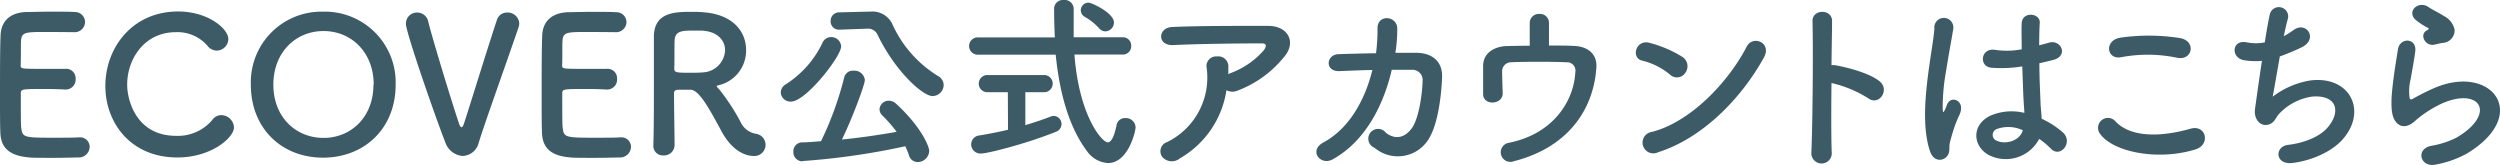
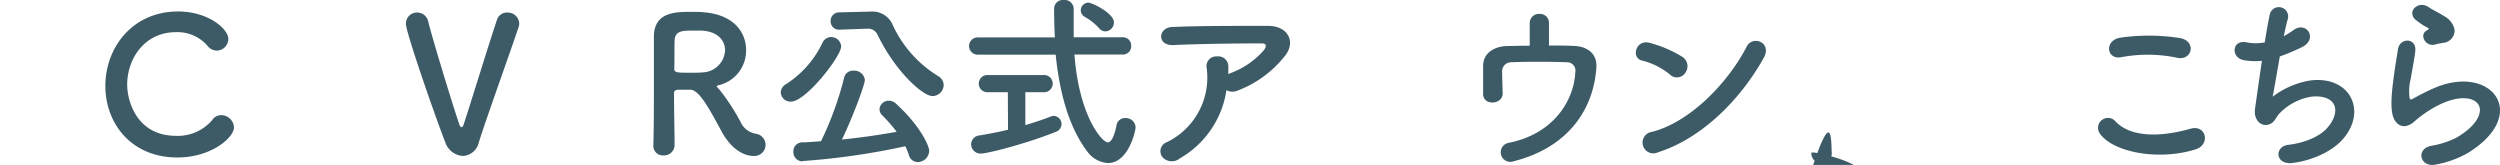
<svg xmlns="http://www.w3.org/2000/svg" viewBox="0 0 398.65 26.3">
  <defs>
    <style>.cls-1{fill:#3d5b66;}</style>
  </defs>
  <g id="レイヤー_2" data-name="レイヤー 2">
    <g id="テキスト">
-       <path class="cls-1" d="M7.08,5.1c-3,0-3.63.06-3.72,1.35-.06.72,0,2.19-.06,3.93,0,.6,0,.6,3.72.6,1.38,0,2.82,0,3.36,0a1.51,1.51,0,0,1,1.68,1.59,1.59,1.59,0,0,1-1.59,1.71h-.15c-.75-.06-1.89-.09-3-.09-3.72,0-4,0-4,.66,0,4.47,0,5.16.09,5.67.15,1.38.63,1.44,4.86,1.44,1.77,0,3.69,0,4.26-.06h.15a1.52,1.52,0,0,1,1.62,1.53,1.75,1.75,0,0,1-1.89,1.68c-.39,0-2.13.06-3.87.06s-3.45,0-3.84-.06C1.89,24.87.18,23.88.06,21.24,0,20,0,17.76,0,15.33,0,11.67,0,7.59.09,5.7.15,3.3,1.71,2,4.14,1.92c.54,0,2.25-.06,3.93-.06s3.36,0,3.81.06a1.6,1.6,0,0,1,1.68,1.59,1.65,1.65,0,0,1-1.77,1.62S9.12,5.1,7.08,5.1Z" />
      <path class="cls-1" d="M28.29,25.11c-7.47,0-11.49-5.55-11.49-11.4,0-6.09,4.29-11.88,11.61-11.88,4.77,0,8,2.76,8,4.38a1.88,1.88,0,0,1-1.83,1.86,1.92,1.92,0,0,1-1.53-.81,6.32,6.32,0,0,0-5-2.13c-5.07,0-7.77,4.32-7.77,8.37,0,2.52,1.47,8.16,7.8,8.16a7.17,7.17,0,0,0,5.76-2.52,1.75,1.75,0,0,1,1.47-.78,2.06,2.06,0,0,1,2,1.92C37.38,21.84,33.81,25.11,28.29,25.11Z" />
-       <path class="cls-1" d="M40,13.5A11.26,11.26,0,0,1,51.51,1.86,11.29,11.29,0,0,1,63.09,13.5c0,7-5,11.64-11.58,11.64S40,20.49,40,13.5Zm19.59,0c0-5.19-3.6-8.55-8-8.55s-8,3.36-8,8.55,3.6,8.49,8,8.49S59.55,18.66,59.55,13.5Z" />
      <path class="cls-1" d="M73.8,24.87A3.19,3.19,0,0,1,71,22.68c-1.5-3.81-6.27-17.49-6.27-18.87A1.75,1.75,0,0,1,66.51,2a1.79,1.79,0,0,1,1.77,1.41C68.79,5.58,71.94,16,73.2,19.71c.12.36.24.57.39.57s.27-.18.42-.66c.84-2.52,3.9-12.48,5.22-16.41A1.67,1.67,0,0,1,80.88,2,1.84,1.84,0,0,1,82.8,3.72a2,2,0,0,1-.09.57c-1.77,5.22-5.22,14.76-6.36,18.42A2.75,2.75,0,0,1,73.8,24.87Z" />
-       <path class="cls-1" d="M93.42,5.1c-3,0-3.63.06-3.72,1.35-.06.72,0,2.19-.06,3.93,0,.6,0,.6,3.72.6,1.38,0,2.82,0,3.36,0a1.51,1.51,0,0,1,1.68,1.59,1.59,1.59,0,0,1-1.59,1.71h-.15c-.75-.06-1.89-.09-3-.09-3.72,0-4,0-4,.66,0,4.47,0,5.16.09,5.67.15,1.38.63,1.44,4.86,1.44,1.77,0,3.69,0,4.26-.06H99a1.52,1.52,0,0,1,1.62,1.53,1.75,1.75,0,0,1-1.89,1.68c-.39,0-2.13.06-3.87.06s-3.45,0-3.84-.06c-2.76-.21-4.47-1.2-4.59-3.84-.06-1.26-.06-3.48-.06-5.91,0-3.66,0-7.74.09-9.63.06-2.4,1.62-3.66,4-3.78.54,0,2.25-.06,3.93-.06s3.36,0,3.81.06A1.6,1.6,0,0,1,99.9,3.51a1.65,1.65,0,0,1-1.77,1.62S95.46,5.1,93.42,5.1Z" />
      <path class="cls-1" d="M110.13,14.31c-.39,0-1.08,0-1.65,0s-1,0-1,.57c0,2.25.09,7.17.09,8.25a1.67,1.67,0,0,1-1.77,1.65,1.51,1.51,0,0,1-1.62-1.5v-.06c.09-2.79.09-6.36.09-9.66,0-6.48,0-6.6,0-7.83.09-3.84,3.51-3.84,6-3.84.69,0,1.38,0,1.83.06,4.86.33,6.87,3.18,6.87,6a5.66,5.66,0,0,1-4.38,5.64c-.21.06-.3.09-.3.18s.21.27.42.51a32.68,32.68,0,0,1,3.36,5.13,3.28,3.28,0,0,0,2.46,1.92,1.78,1.78,0,0,1-.36,3.54c-.48,0-2.94-.09-5-3.72C113.34,17.79,111.57,14.34,110.13,14.31ZM115.62,8c0-1.5-1.14-3-3.75-3.12-.39,0-.93,0-1.5,0-1.62,0-2.7.09-2.79,1.5-.06.72,0,2.85-.06,4.59,0,.6.39.63,2.49.63.75,0,1.53,0,2.07-.06A3.69,3.69,0,0,0,115.62,8Z" />
      <path class="cls-1" d="M124.5,14.73a1.54,1.54,0,0,1,.81-1.29,16,16,0,0,0,5.85-6.63,1.5,1.5,0,0,1,1.38-.9,1.58,1.58,0,0,1,1.59,1.5c0,1.56-5.61,8.79-8,8.79A1.54,1.54,0,0,1,124.5,14.73Zm3.48,11a1.46,1.46,0,0,1-1.47-1.53,1.42,1.42,0,0,1,1.41-1.5c1,0,2-.12,3-.18a52.46,52.46,0,0,0,3.69-10.14,1.42,1.42,0,0,1,1.5-1.11,1.68,1.68,0,0,1,1.8,1.47c0,.81-2.16,6.48-3.66,9.51,3-.3,6.06-.75,8.73-1.23a23.68,23.68,0,0,0-2.28-2.61,1.35,1.35,0,0,1-.45-1,1.46,1.46,0,0,1,1.5-1.35,1.67,1.67,0,0,1,1.14.48c3.93,3.6,5.28,6.75,5.28,7.53a1.84,1.84,0,0,1-1.83,1.77,1.46,1.46,0,0,1-1.41-1.11,11.54,11.54,0,0,0-.57-1.41A114.58,114.58,0,0,1,128,25.68Zm5.91-21h-.06a1.32,1.32,0,0,1-1.38-1.38,1.35,1.35,0,0,1,1.38-1.38l4.83-.12h.12a3.52,3.52,0,0,1,3.45,1.86,18.73,18.73,0,0,0,7.38,8.43,1.69,1.69,0,0,1,.87,1.41,1.81,1.81,0,0,1-1.77,1.77c-1.59,0-6-4-8.79-9.81a1.66,1.66,0,0,0-1.71-.93h-.12Z" />
      <path class="cls-1" d="M171.33,8.7c.75,9.9,4.44,14,5.31,14,.51,0,1-.75,1.41-2.76a1.35,1.35,0,0,1,1.41-1.11,1.54,1.54,0,0,1,1.62,1.47c0,.6-1.14,5.7-4.41,5.7a4.43,4.43,0,0,1-3.33-1.89c-3-4-4.41-9.57-5-15.39H155.91a1.38,1.38,0,1,1,0-2.76h12.3c-.09-1.56-.12-3.12-.12-4.65A1.4,1.4,0,0,1,169.62,0a1.43,1.43,0,0,1,1.59,1.41v.06c0,.69,0,1.44,0,2.19s0,1.5,0,2.28H179a1.32,1.32,0,0,1,1.38,1.38A1.32,1.32,0,0,1,179,8.7Zm-10.62,6h-3.15a1.37,1.37,0,1,1,0-2.73h8.82a1.37,1.37,0,1,1,0,2.73H163.5l0,5.25c1.53-.45,2.94-.93,4-1.35a1.78,1.78,0,0,1,.51-.12,1.3,1.3,0,0,1,1.26,1.32,1.32,1.32,0,0,1-.93,1.23c-4.53,1.83-10.8,3.45-11.91,3.45A1.48,1.48,0,0,1,154.86,23a1.45,1.45,0,0,1,1.38-1.41c1.44-.24,3-.54,4.5-.9ZM175.26,4.5A9.16,9.16,0,0,0,173,2.7a1.23,1.23,0,0,1-.66-1.05A1.24,1.24,0,0,1,173.55.42c.57,0,4.08,1.68,4.08,3.15A1.42,1.42,0,0,1,176.25,5,1.29,1.29,0,0,1,175.26,4.5Z" />
      <path class="cls-1" d="M188.13,25.26a2,2,0,0,1-2.82-.27,1.54,1.54,0,0,1,.81-2.34,11.46,11.46,0,0,0,6.3-11.79A1.54,1.54,0,0,1,194.07,9a1.6,1.6,0,0,1,1.8,1.71c0,.36,0,.75,0,1.11.09,0,.15-.09.24-.12A13.05,13.05,0,0,0,201.54,8c.45-.63.45-1.08-.33-1.08-3.36,0-9.9.06-14.1.27-2.64.12-2.49-2.76-.24-2.88,4.35-.21,10.89-.18,15.39-.18,3.12,0,4.56,2.61,2.46,5a17.44,17.44,0,0,1-7.44,5.34,2,2,0,0,1-1.71-.09A15.12,15.12,0,0,1,188.13,25.26Z" />
-       <path class="cls-1" d="M213.63,11.34c-2.4.12-2.22-2.61-.21-2.7,1.71-.06,3.81-.12,6-.15a30.13,30.13,0,0,0,.24-4c0-2.28,3.18-2,3.15.12a25.23,25.23,0,0,1-.3,3.81c1.23,0,2.4,0,3.45,0,2.34.06,4,1.29,4,3.72-.09,3-.66,7.38-1.92,9.63a5.76,5.76,0,0,1-8.85,1.8A1.56,1.56,0,1,1,221,21.18c1.62,1.23,3.15.69,4.2-.84,1.17-1.74,1.62-5.88,1.65-7.44a1.62,1.62,0,0,0-1.65-1.77c-.93,0-2.07,0-3.27,0-1.26,5.46-4.14,11.4-9.48,14.31-1.92,1-3.81-1.44-1.41-2.73,4.11-2.22,6.63-6.78,7.8-11.55C217,11.19,215.13,11.28,213.63,11.34Z" />
      <path class="cls-1" d="M247,7.26c1.41,0,2.76,0,3.93.06,2.16.06,3.75,1.2,3.63,3.39-.39,6.39-4.2,12.72-13.17,15a1.53,1.53,0,1,1-.78-2.94c7.05-1.41,10.35-6.63,10.59-11.25a1.33,1.33,0,0,0-1.41-1.59c-2.46-.12-7.11-.09-8.88,0a1.43,1.43,0,0,0-1.38,1.5c0,.72.06,2.55.09,3.45,0,1.86-3.09,2-3.12.15,0-.87,0-2.82,0-4.32C236.4,8,239,7.38,240.15,7.35s2.46-.06,3.78-.06c0-1.17,0-2.85,0-3.6a1.45,1.45,0,0,1,1.56-1.47A1.42,1.42,0,0,1,247,3.63Z" />
      <path class="cls-1" d="M266.28,11.88a11.07,11.07,0,0,0-4.44-2.22c-1.8-.42-1-3.45,1.23-2.82a19,19,0,0,1,5.28,2.28,1.77,1.77,0,0,1,.39,2.49A1.59,1.59,0,0,1,266.28,11.88Zm-1.86,12.39a1.72,1.72,0,1,1-1-3.24c6-1.53,12.09-7.74,15.12-13.62,1-1.86,4.05-.6,2.73,1.77C277.53,15.93,271.32,22.08,264.42,24.27Z" />
-       <path class="cls-1" d="M292.08,24.21a1.63,1.63,0,1,1-3.24.12c.21-4.86.3-16.62.18-20.94-.06-2,3.18-2,3.12,0,0,1.47-.06,4.08-.09,7a3.09,3.09,0,0,1,.51,0c1.68.27,5.58,1.23,7.2,2.61s-.15,3.93-1.86,2.67a18.6,18.6,0,0,0-5.85-2.43C292,17.46,292,21.78,292.08,24.21Z" />
-       <path class="cls-1" d="M307.74,24.06c-1-3-.87-6.9-.48-10.53s1.05-7,1.2-8.94a1.52,1.52,0,1,1,3,.06c-.21,1.35-.72,4-1.11,6.51a33.39,33.39,0,0,0-.57,6.27c.06.54.09.63.39,0,.09-.18.3-.72.36-.87.69-1.44,3-.42,1.89,1.83a18.36,18.36,0,0,0-.93,2.37c-.24.75-.42,1.41-.54,1.89-.24.84.15,1.68-.6,2.4S308.25,25.68,307.74,24.06Zm9.33.63c-2.61-1.5-2.67-4.92.45-6.3A8.53,8.53,0,0,1,322.8,18c0-.48-.06-.93-.09-1.5-.09-1.23-.15-3.54-.24-5.91a20.61,20.61,0,0,1-4.92.21c-2.07-.18-1.71-3.24.6-2.85a12.6,12.6,0,0,0,4.23-.09c0-1.68-.06-3.21,0-4.14.06-1.95,3-1.68,2.88-.06-.06.84-.09,2.1-.09,3.57.51-.15,1.05-.27,1.53-.42,1.95-.6,3.24,2.13.66,2.76-.72.18-1.44.36-2.16.51,0,2.34.12,4.68.18,6.15,0,.75.15,1.74.18,2.7a14.32,14.32,0,0,1,3.39,2.19c1.71,1.56-.42,4.17-1.92,2.58a13.82,13.82,0,0,0-1.86-1.56A6,6,0,0,1,317.07,24.69Zm5.46-3.93a5.41,5.41,0,0,0-4.14-.18,1,1,0,0,0-.18,1.77c1.44.81,3.87.18,4.35-1.59Z" />
+       <path class="cls-1" d="M292.08,24.21a1.63,1.63,0,1,1-3.24.12a3.09,3.09,0,0,1,.51,0c1.68.27,5.58,1.23,7.2,2.61s-.15,3.93-1.86,2.67a18.6,18.6,0,0,0-5.85-2.43C292,17.46,292,21.78,292.08,24.21Z" />
      <path class="cls-1" d="M334.89,21.36a1.58,1.58,0,0,1,2.49-1.95c2.55,2.61,7.41,2.4,11.94,1.11,2.49-.69,3.21,2.55.78,3.3C344.16,25.68,337,24.27,334.89,21.36Zm3.36-12.24c-2.37.45-2.76-2.73-.09-3.12a31.85,31.85,0,0,1,9.57.09c2.52.54,1.86,3.63-.57,3.12A22.81,22.81,0,0,0,338.25,9.12Z" />
      <path class="cls-1" d="M362.4,15.42a13.47,13.47,0,0,1,5.94-2.58c6.3-.84,9.15,4.71,5.37,9.21-1.65,2-4.86,3.51-8.07,3.93-2.88.39-3-2.61-.78-2.88,2.58-.3,5-1.29,6.24-2.7,2.19-2.46,1.68-5.31-2.4-5a9,9,0,0,0-5.28,2.76c-.54.57-.69,1.44-1.71,1.71-1.32.36-2.34-.93-2.13-2.46.24-1.71.66-4.77,1.11-7.71a11.23,11.23,0,0,1-2.82-.09c-2.22-.36-2-3.39.42-2.85a7.53,7.53,0,0,0,2.85,0c.3-1.92.6-3.57.81-4.5a1.48,1.48,0,1,1,2.88.72c-.21.69-.42,1.68-.66,2.79a12.44,12.44,0,0,0,1.59-1c2.07-1.47,4,1.53,1.17,2.82a34.6,34.6,0,0,1-3.39,1.41C363.06,11.73,362.61,14.37,362.4,15.42Z" />
      <path class="cls-1" d="M388.35,26.25c-2.43.48-3.21-2.49-.66-3a14.07,14.07,0,0,0,4-1.29c3.3-1.92,4.2-4,3.57-5.19s-2.82-1.65-6-.21a18.94,18.94,0,0,0-4,2.58c-1.77,1.71-3,.87-3.51-.18s-.48-2.91-.24-5.1.63-4.5.87-6c.3-1.92,3-1.86,2.76.3-.15,1.26-.48,2.94-.72,4.38a7.88,7.88,0,0,0-.18,3.12c.09.24.24.24.51.09.6-.33,2-1.11,3.42-1.71,9.06-3.93,15.45,4.17,5.31,10.38A16.24,16.24,0,0,1,388.35,26.25Zm-.12-19.14c-1.44.36-2.52-1.56-1.26-2.25.15-.09.45-.24.24-.39a10.5,10.5,0,0,1-2.13-1.41c-1.29-1.41.69-3,2.19-1.92.54.39,1.56.84,2.43,1.41a3.2,3.2,0,0,1,1.71,2.19,2,2,0,0,1-1.89,2.1C389.13,6.9,388.71,7,388.23,7.11Z" />
    </g>
  </g>
</svg>